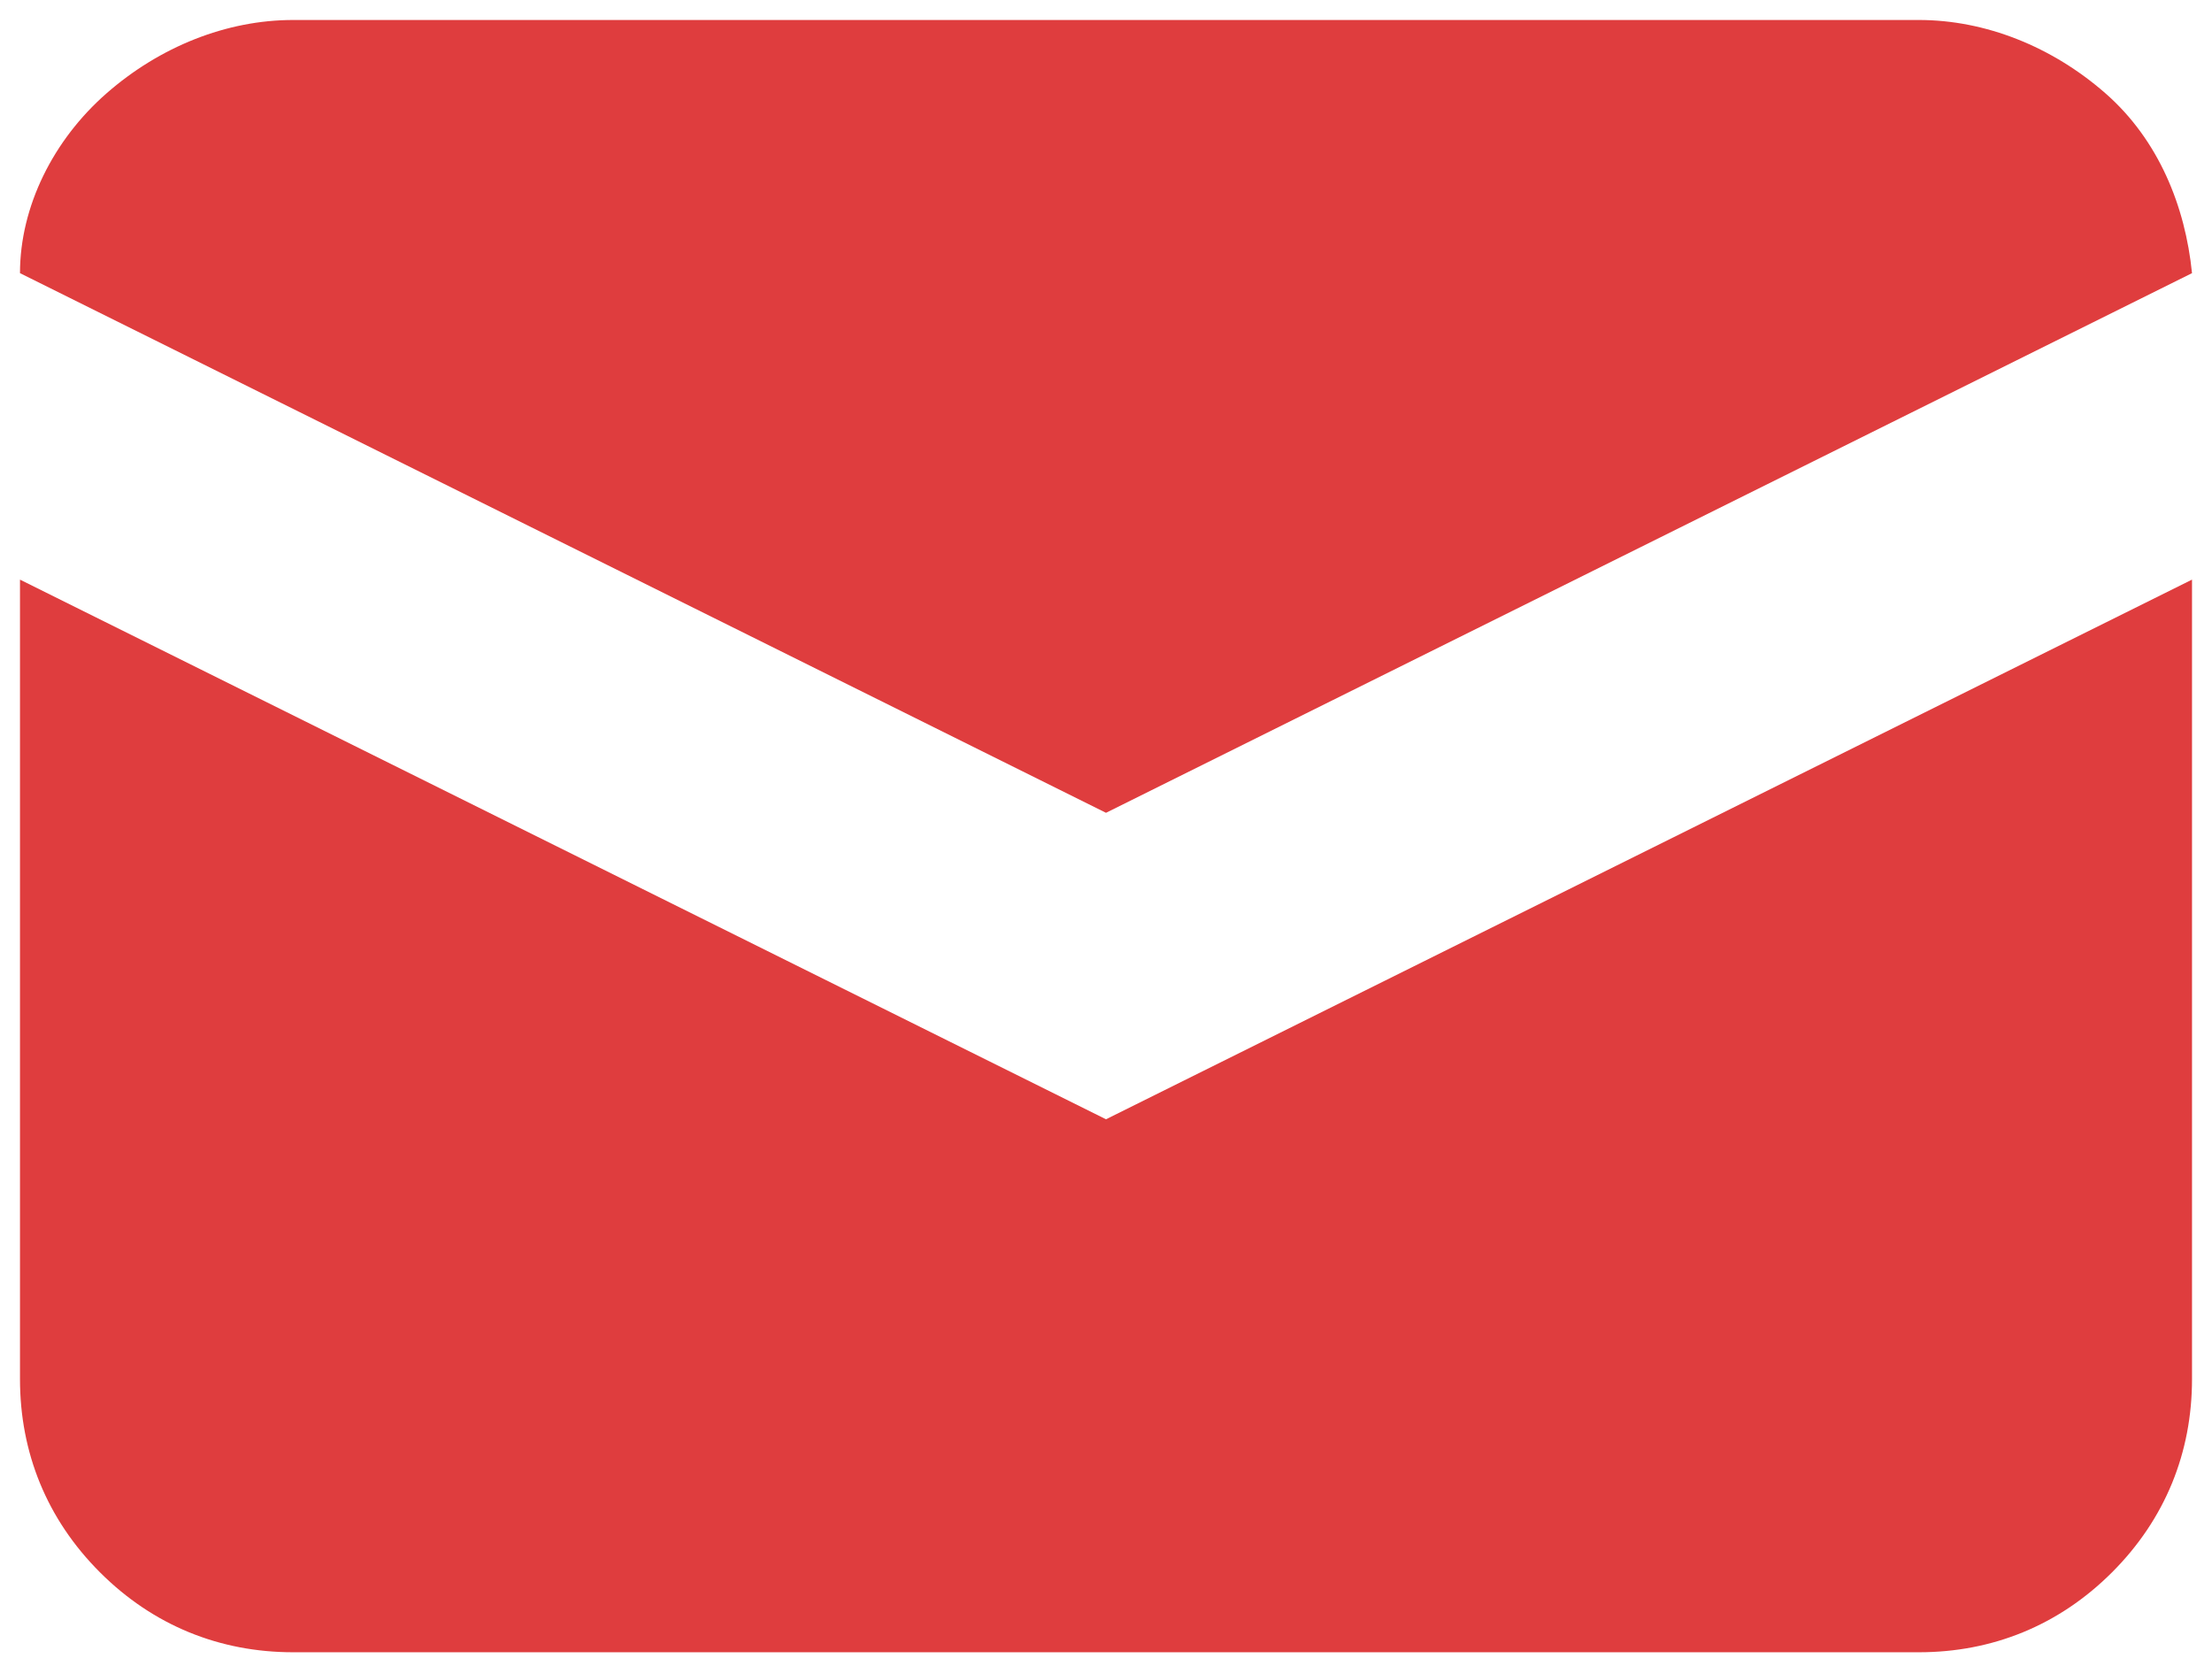
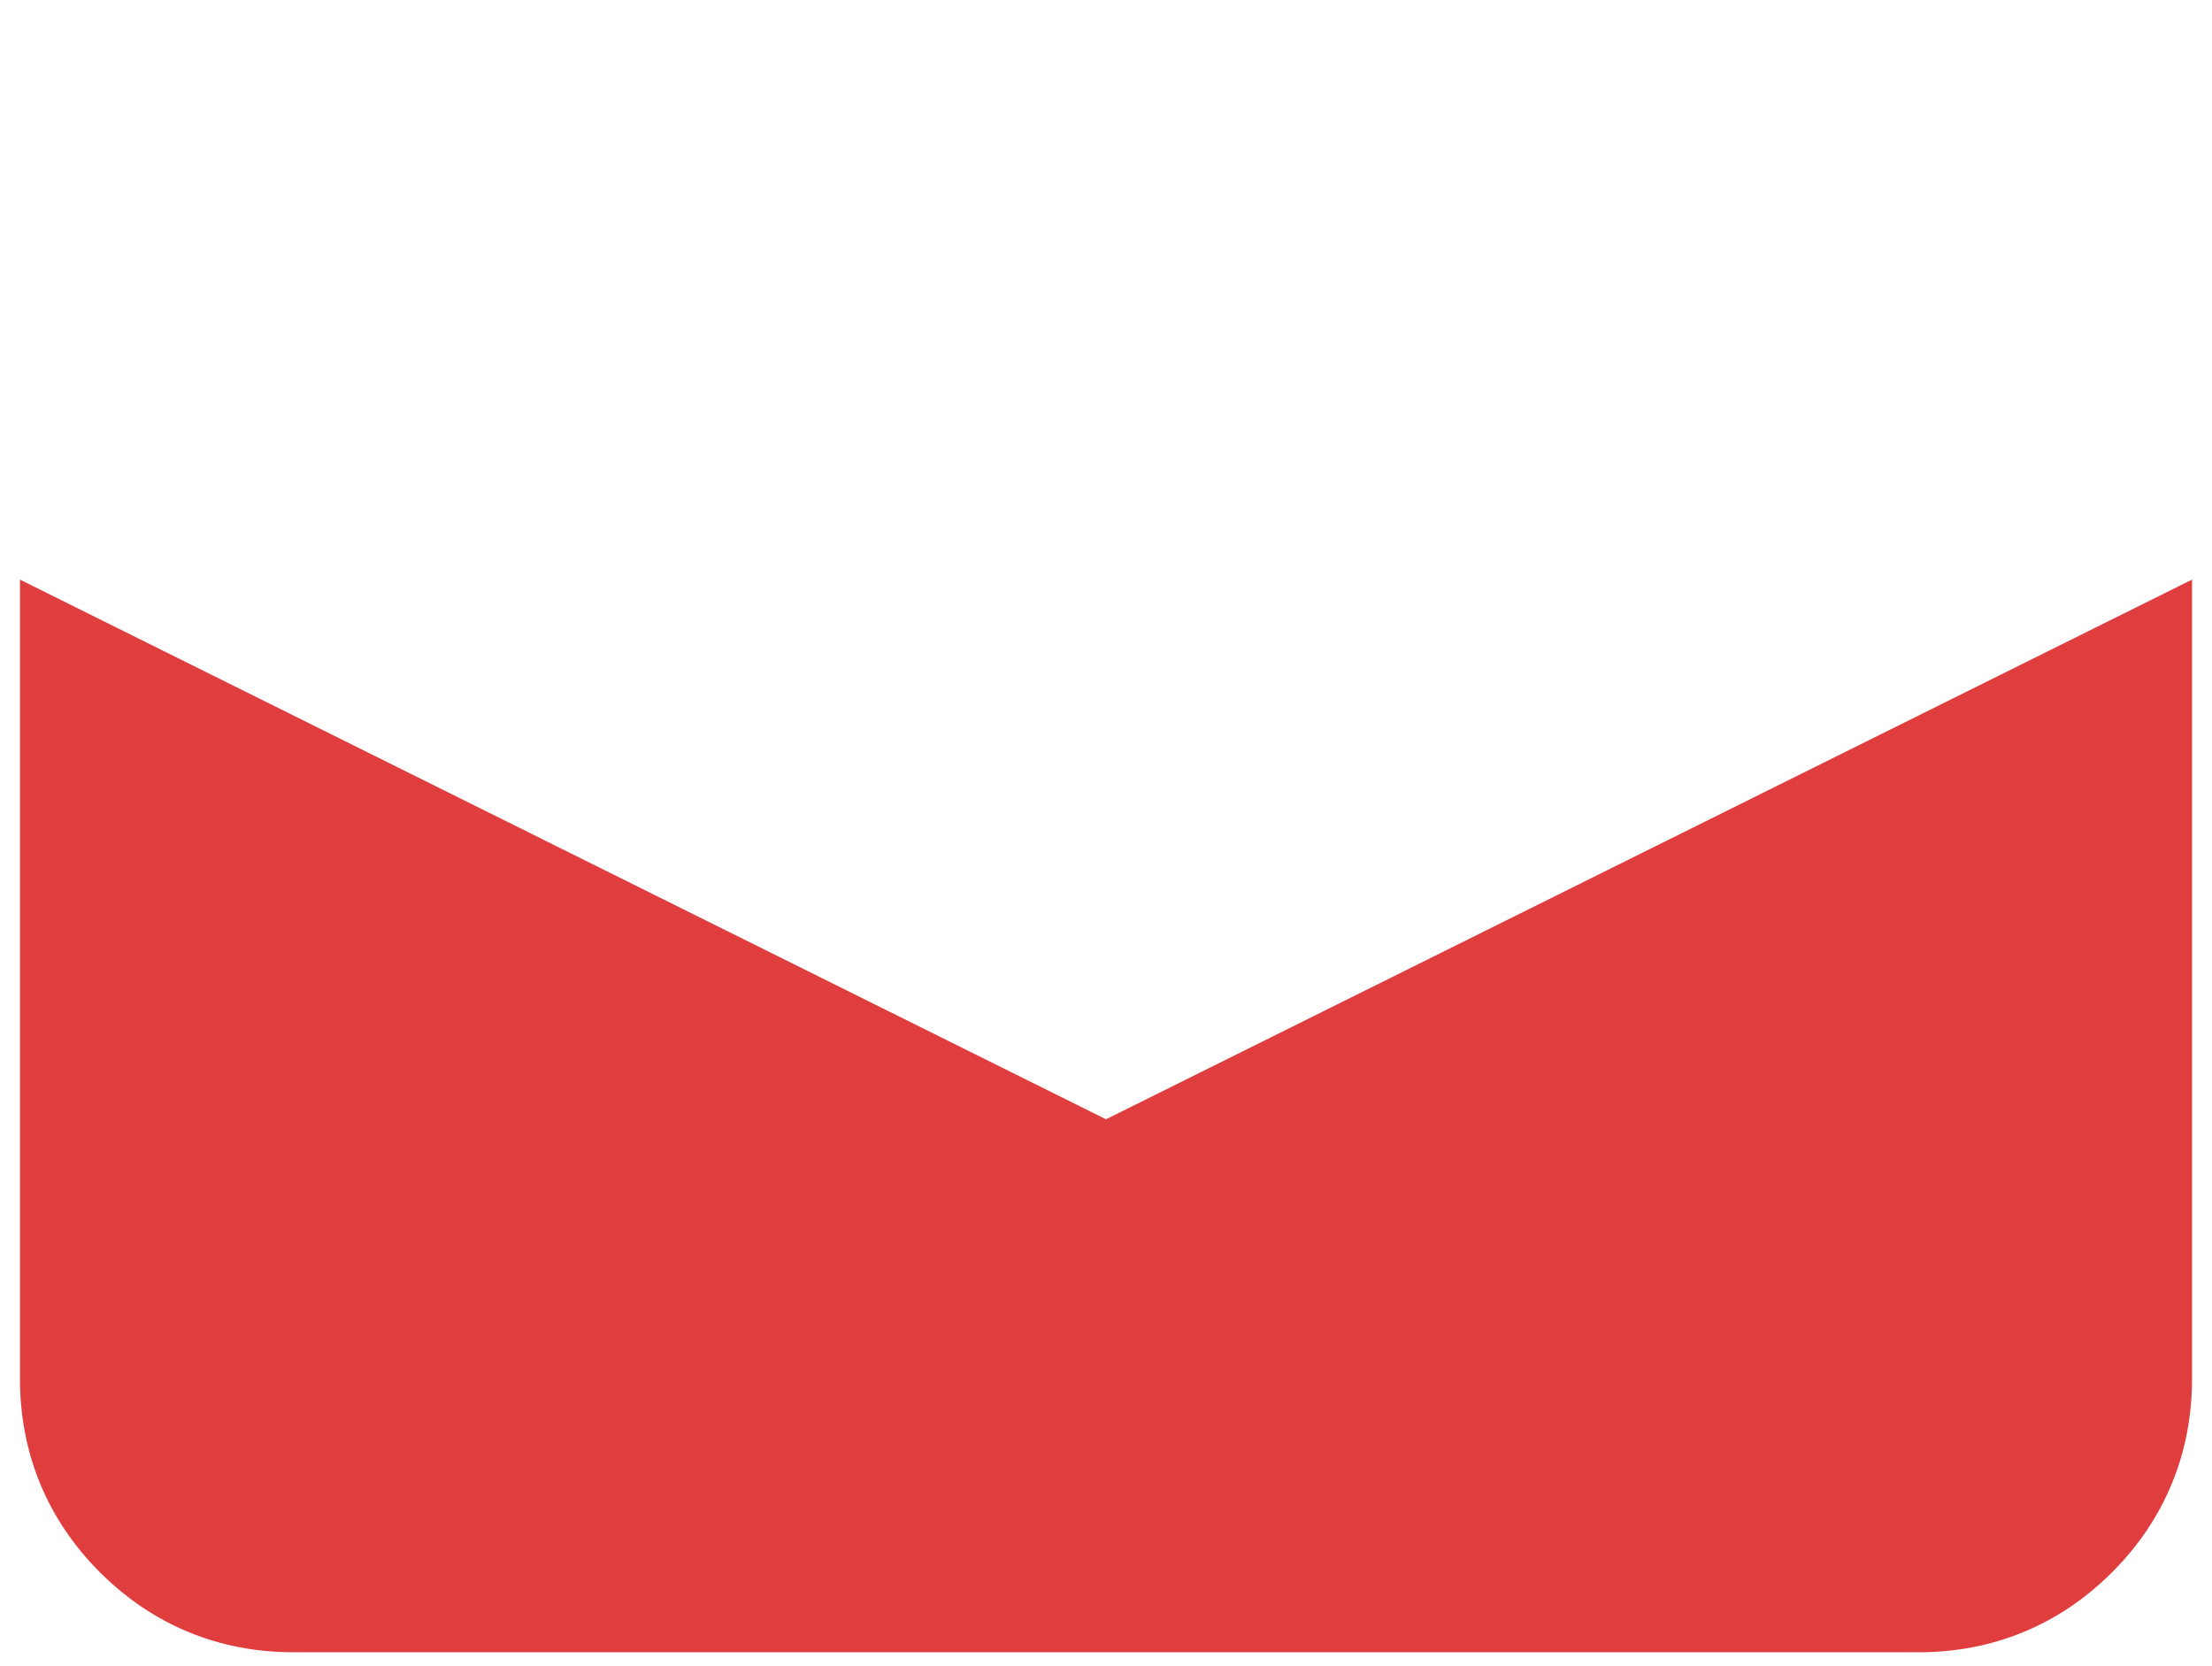
<svg xmlns="http://www.w3.org/2000/svg" version="1.1" id="Layer_1" x="0px" y="0px" viewBox="0 0 33.2 25" style="enable-background:new 0 0 33.2 25;" xml:space="preserve">
  <style type="text/css">
	.st0{fill:#DF3D3E;}
</style>
  <g>
-     <path class="st0" d="M0.3,4.1l16.3,8.1l16.3-8.1c-0.1-1-0.5-2-1.3-2.7c-0.8-0.7-1.8-1.1-2.8-1.1H4.4c-1,0-2,0.4-2.8,1.1   C0.8,2.1,0.3,3.1,0.3,4.1z" />
    <path class="st0" d="M32.9,8.7l-16.3,8.1L0.3,8.7v12c0,1.1,0.4,2.1,1.2,2.9c0.8,0.8,1.8,1.2,2.9,1.2h24.4c1.1,0,2.1-0.4,2.9-1.2   c0.8-0.8,1.2-1.8,1.2-2.9V8.7z" />
  </g>
</svg>